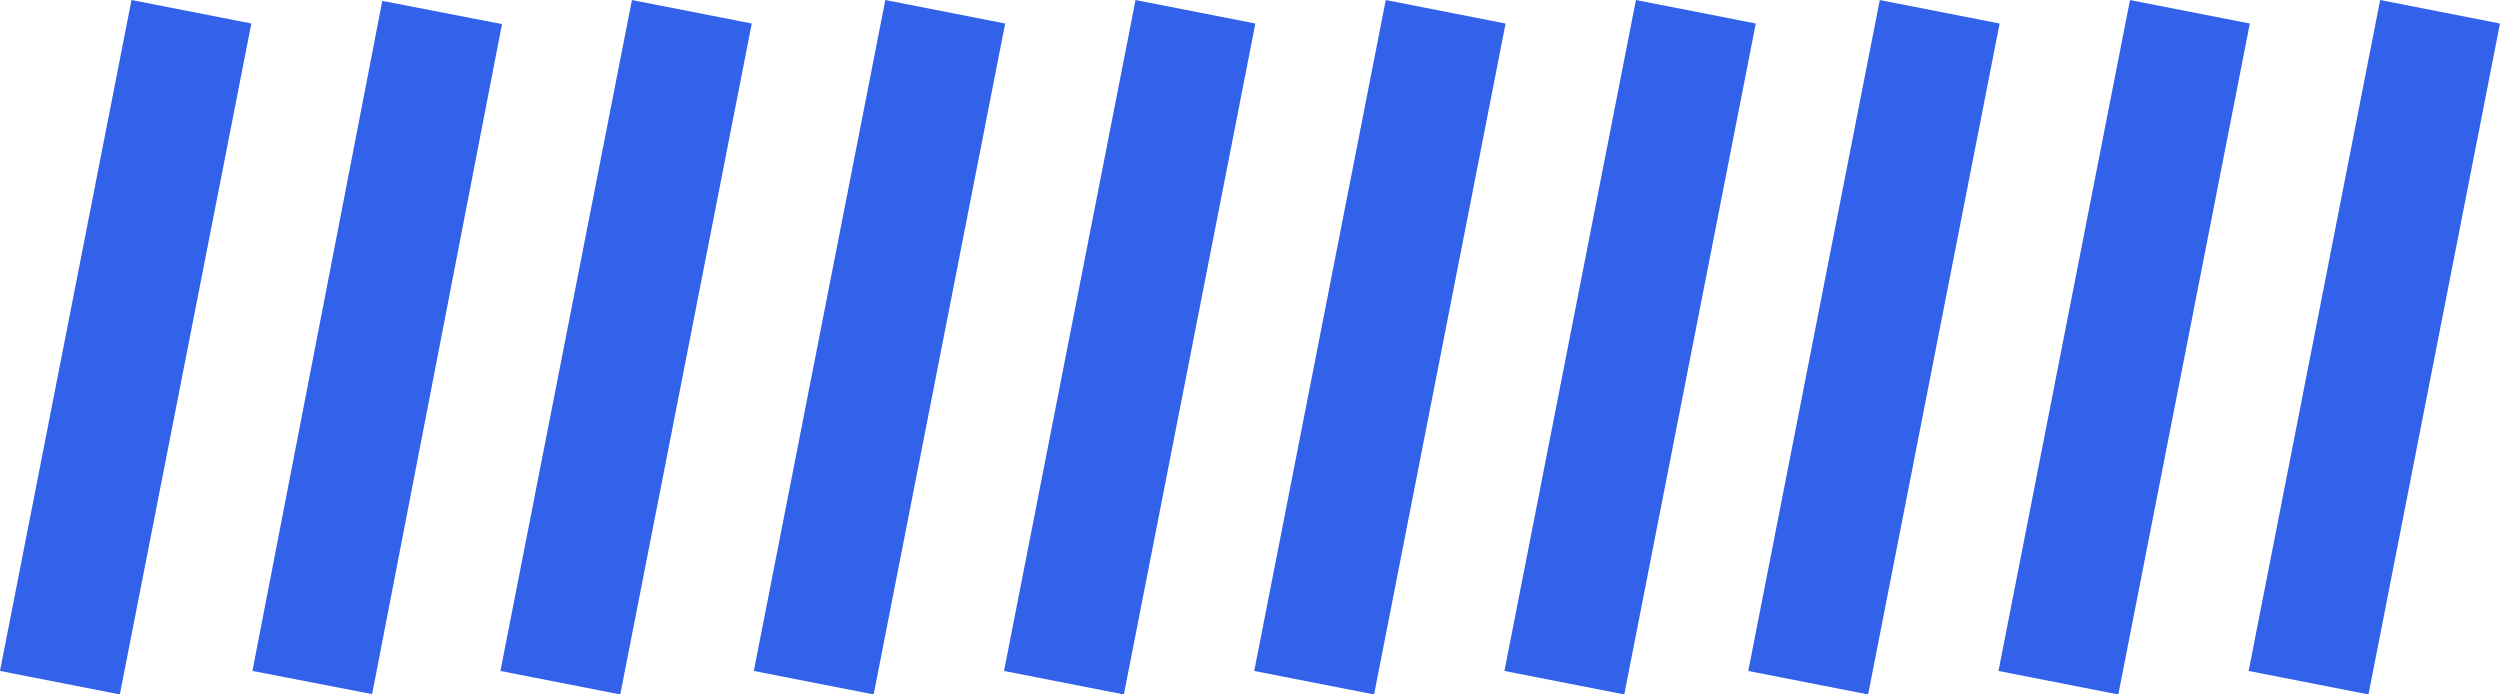
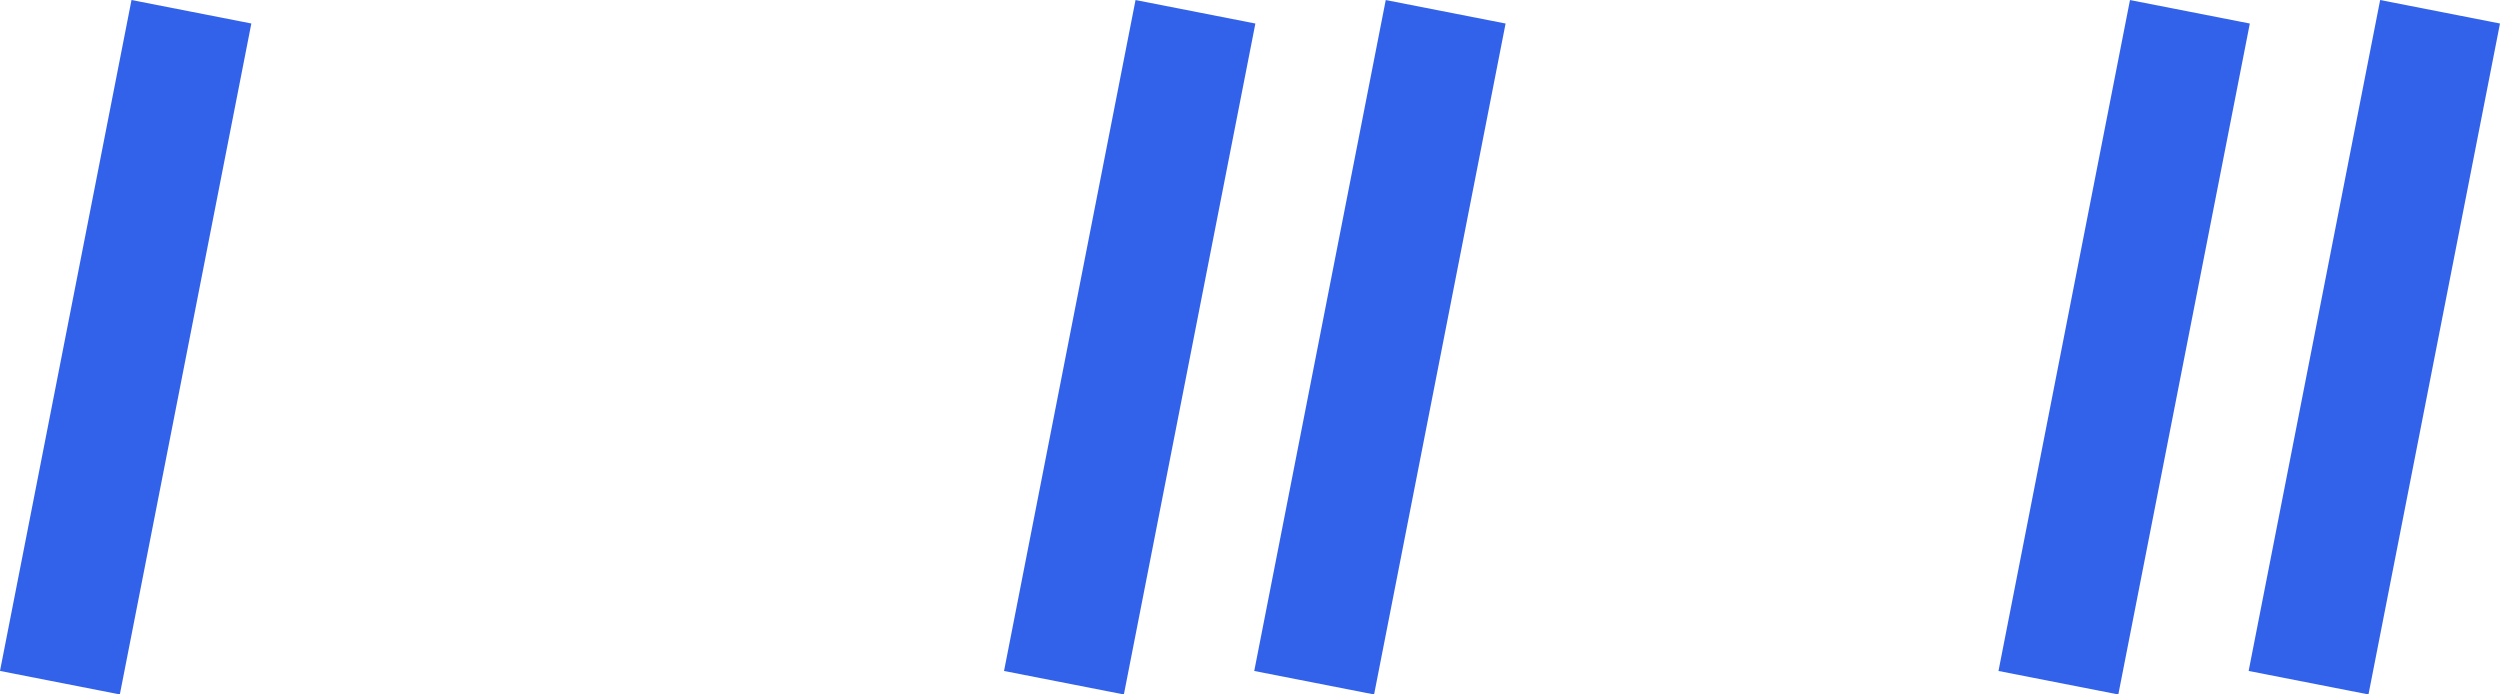
<svg xmlns="http://www.w3.org/2000/svg" id="Layer_2" viewBox="0 0 1039.54 288.77">
  <defs>
    <style>.cls-1{fill:#3262ea;}</style>
  </defs>
  <g id="Layer_1-2">
    <g>
      <rect class="cls-1" x="-89.89" y="118.98" width="284.29" height="50.78" transform="translate(-99.47 167.89) rotate(-78.91)" />
-       <rect class="cls-1" x="14.96" y="119.16" width="283.79" height="50.69" transform="translate(-14.86 270.99) rotate(-79.03)" />
-       <rect class="cls-1" x="118.19" y="119" width="284.29" height="50.78" transform="translate(68.57 372.09) rotate(-78.91)" />
-       <rect class="cls-1" x="223.56" y="118.99" width="284.29" height="50.78" transform="translate(153.68 475.49) rotate(-78.91)" />
      <rect class="cls-1" x="327.6" y="119" width="284.29" height="50.78" transform="translate(237.7 577.59) rotate(-78.91)" />
      <rect class="cls-1" x="431.64" y="119" width="284.29" height="50.78" transform="translate(321.73 679.69) rotate(-78.91)" />
-       <rect class="cls-1" x="535.68" y="118.99" width="284.29" height="50.78" transform="translate(405.76 781.78) rotate(-78.91)" />
-       <rect class="cls-1" x="637.07" y="119.01" width="284.29" height="50.78" transform="translate(487.63 881.28) rotate(-78.91)" />
      <rect class="cls-1" x="741.11" y="119.01" width="284.29" height="50.78" transform="translate(571.66 983.38) rotate(-78.91)" />
      <rect class="cls-1" x="845.14" y="119" width="284.29" height="50.78" transform="translate(655.68 1085.46) rotate(-78.91)" />
    </g>
  </g>
</svg>